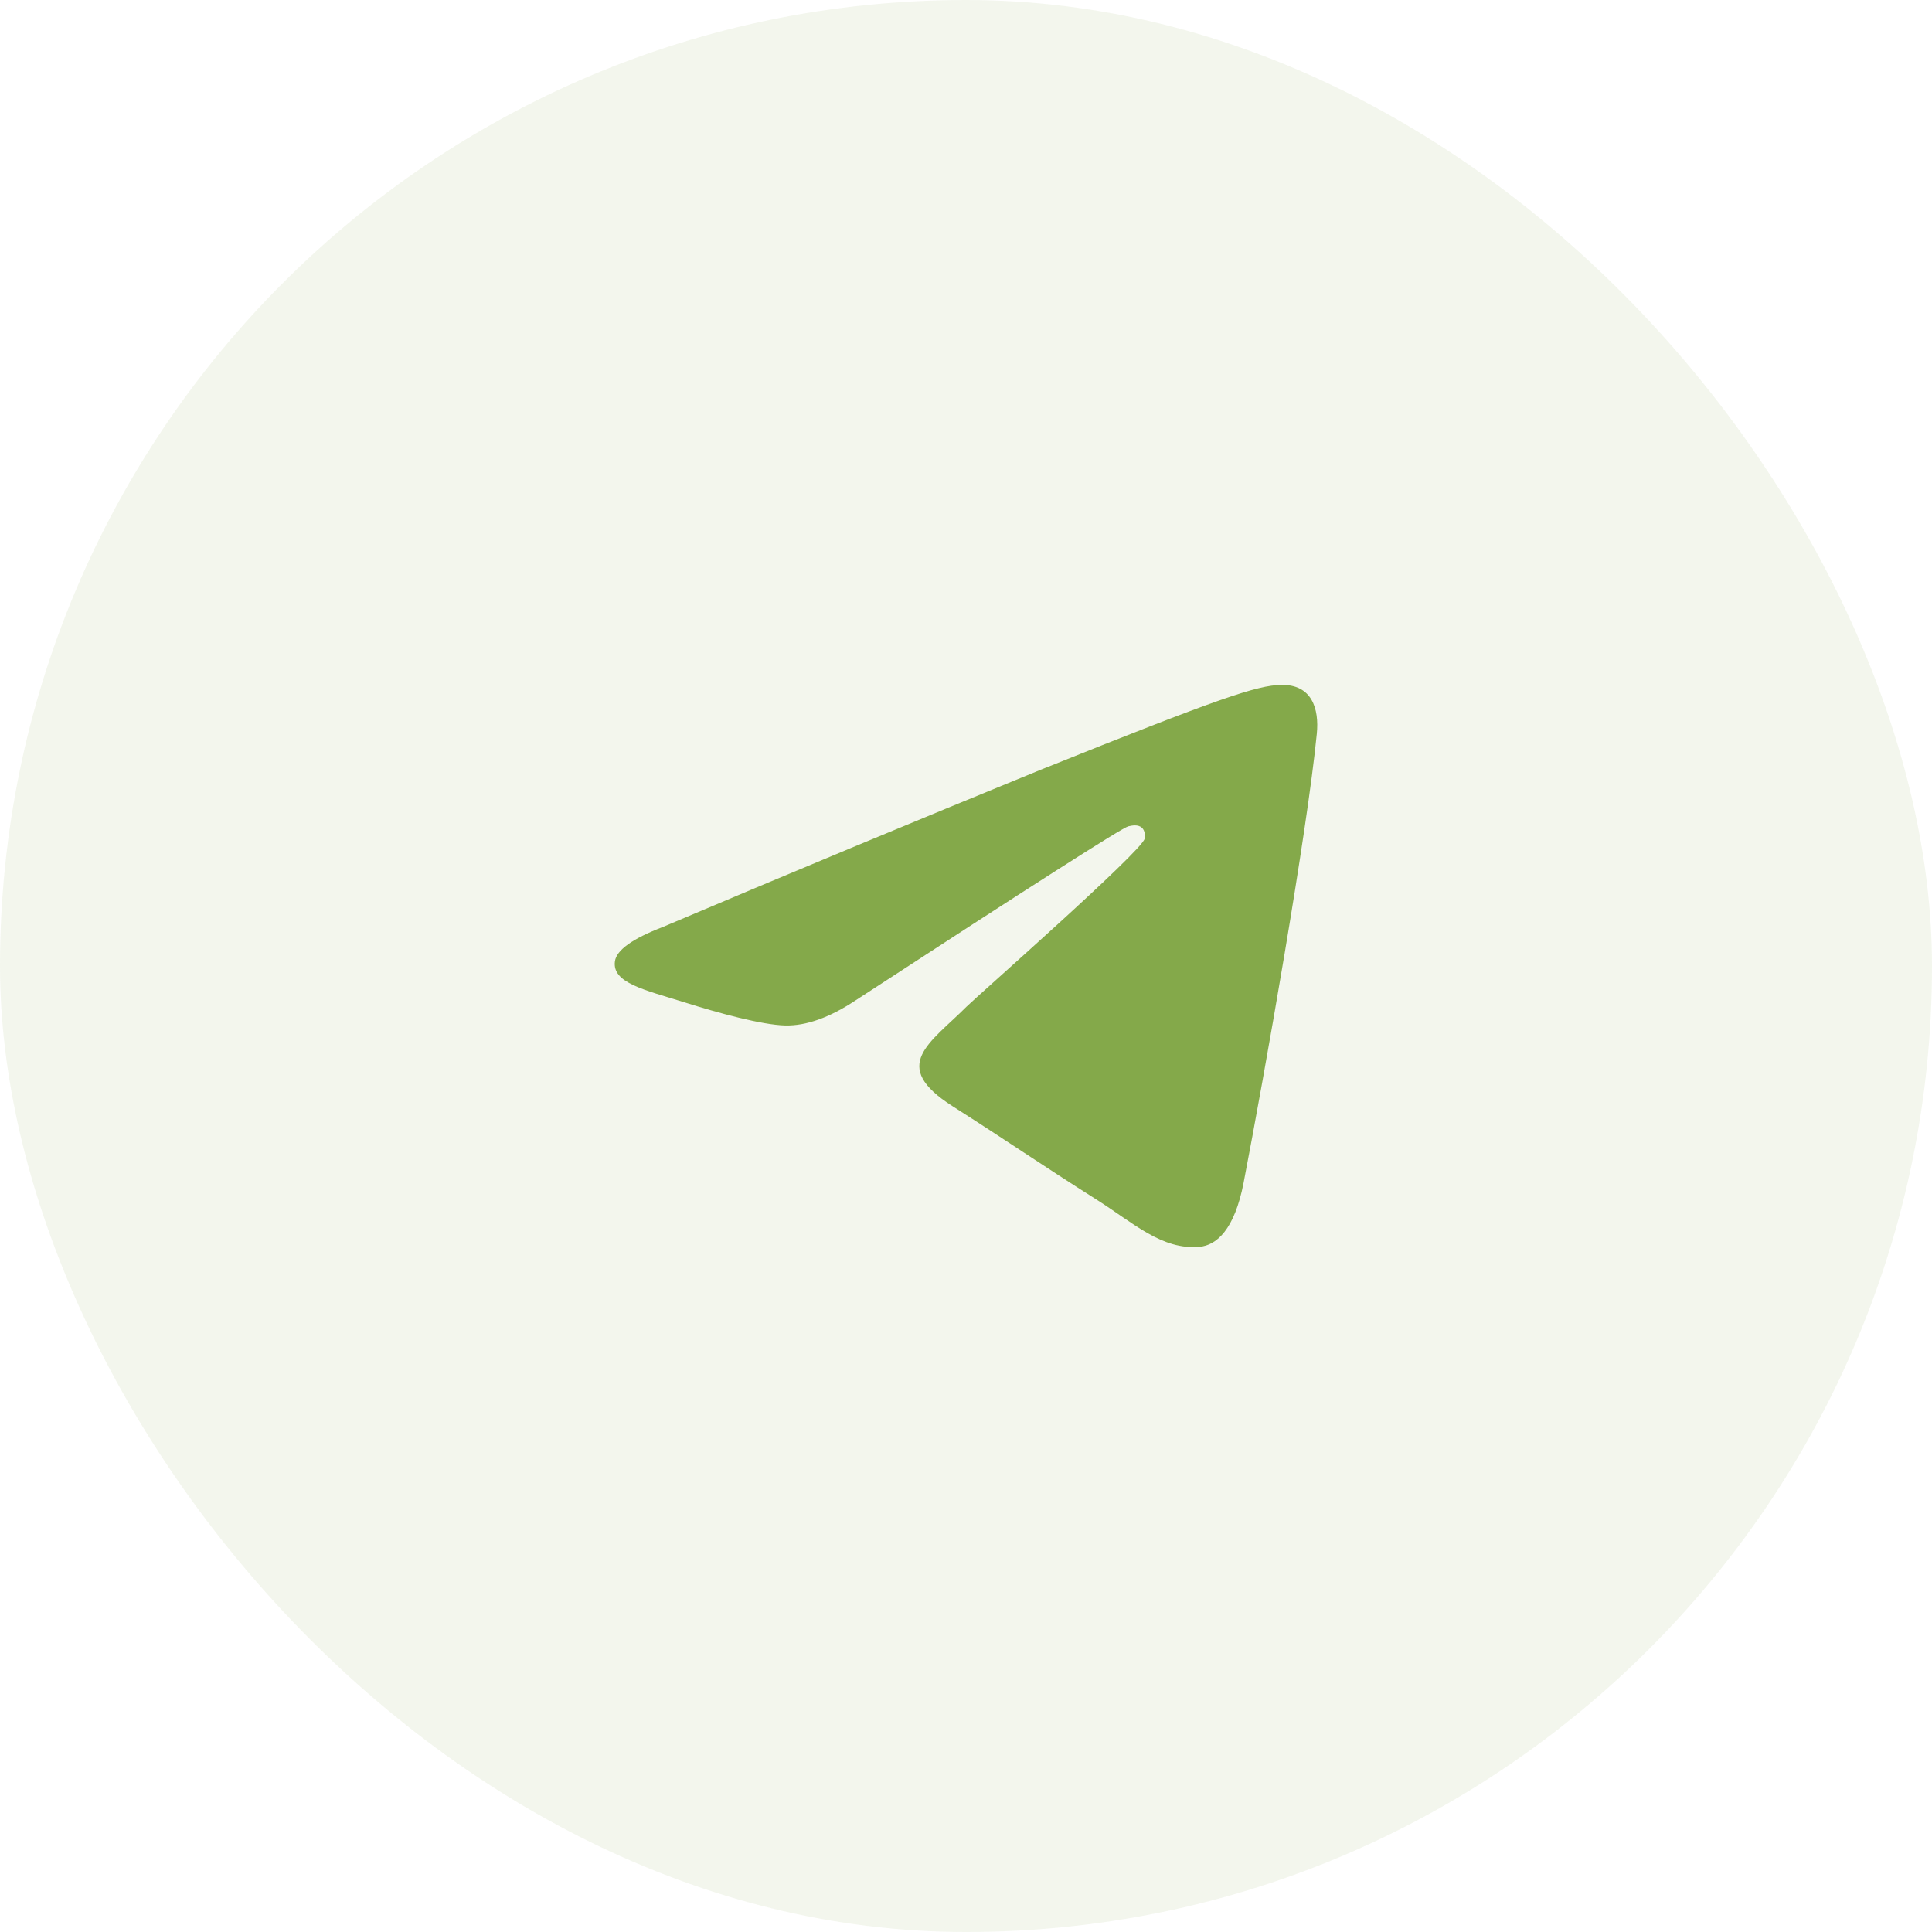
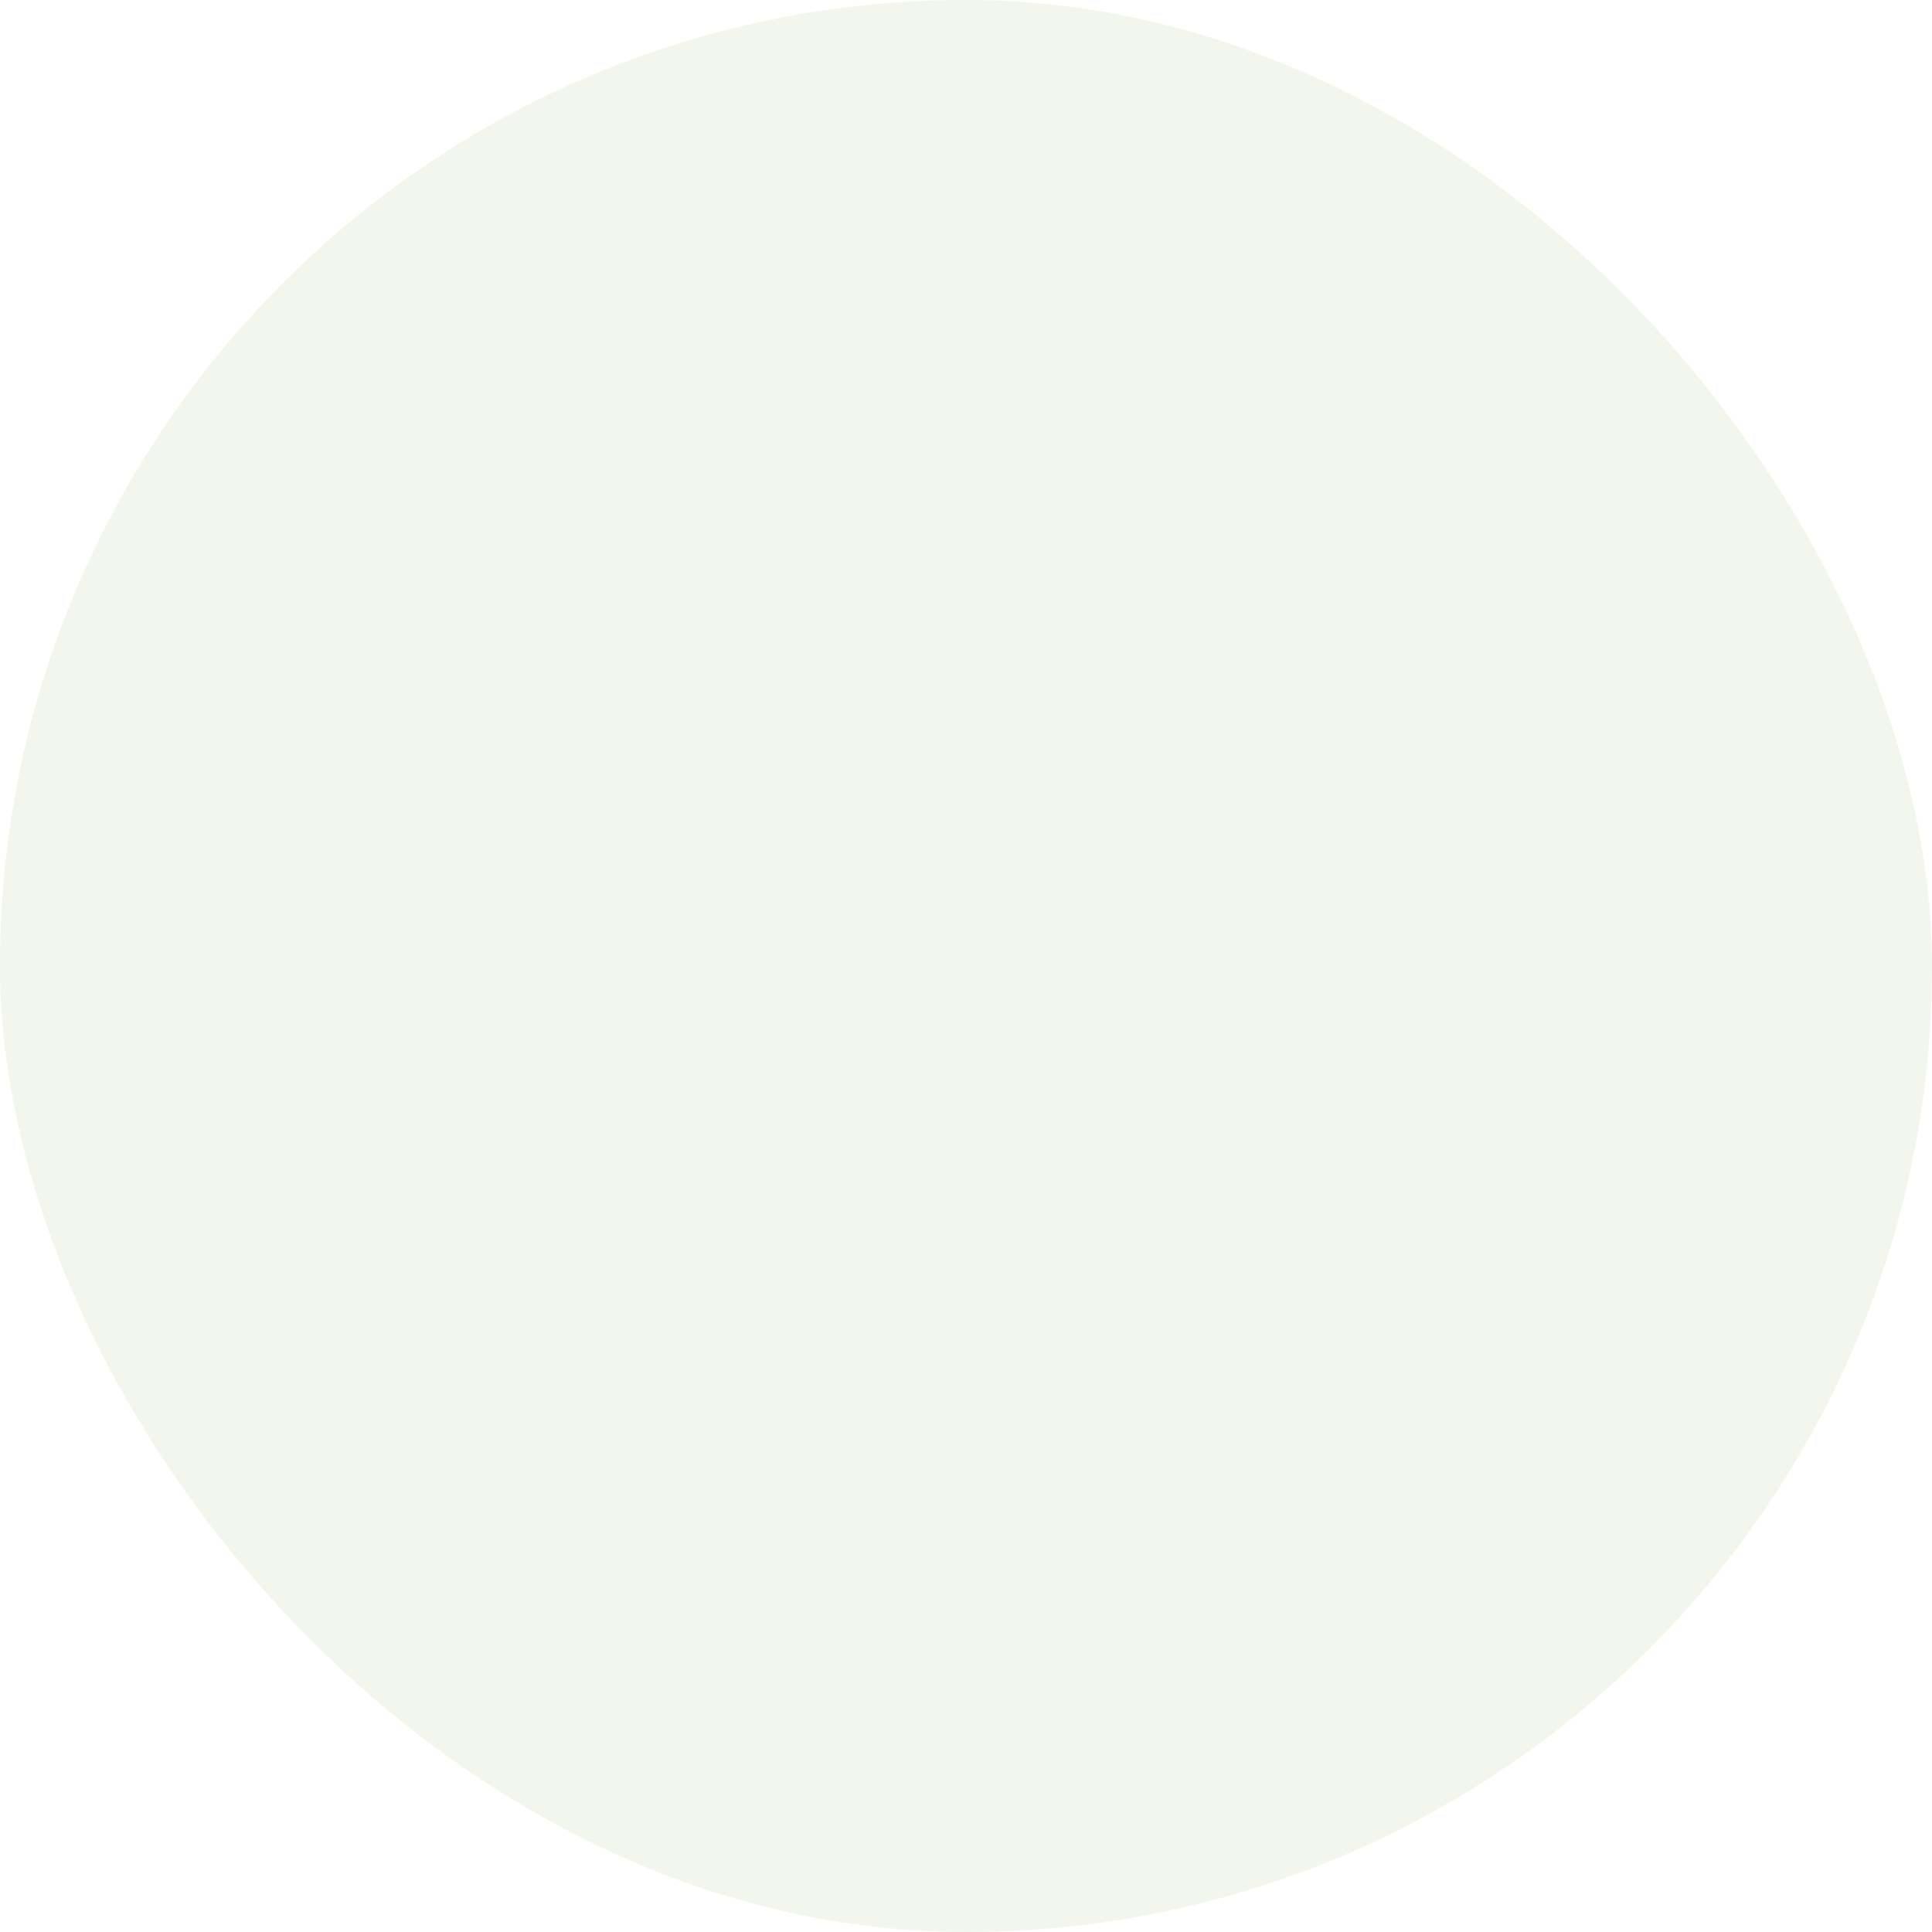
<svg xmlns="http://www.w3.org/2000/svg" width="50" height="50" viewBox="0 0 50 50" fill="none">
  <rect width="50" height="50" rx="25" fill="#84A94A" fill-opacity="0.1" />
-   <path fill-rule="evenodd" clip-rule="evenodd" d="M34.079 18.99C33.828 21.545 32.737 27.748 32.184 30.611C31.949 31.823 31.486 32.229 31.04 32.268C30.067 32.354 29.33 31.647 28.388 31.052C26.915 30.119 26.082 29.539 24.652 28.628C23 27.576 24.071 26.998 25.012 26.054C25.259 25.806 29.542 22.044 29.625 21.703C29.635 21.66 29.646 21.501 29.547 21.417C29.448 21.334 29.305 21.362 29.201 21.385C29.053 21.417 26.7 22.919 22.14 25.891C21.472 26.334 20.867 26.55 20.324 26.539C19.727 26.527 18.578 26.213 17.723 25.943C16.675 25.615 15.841 25.44 15.914 24.882C15.951 24.591 16.365 24.293 17.158 23.989C20.402 22.614 23.656 21.261 26.919 19.927C31.568 18.06 32.534 17.735 33.164 17.725C33.954 17.714 34.143 18.343 34.079 18.99Z" fill="#84A94A" />
</svg>